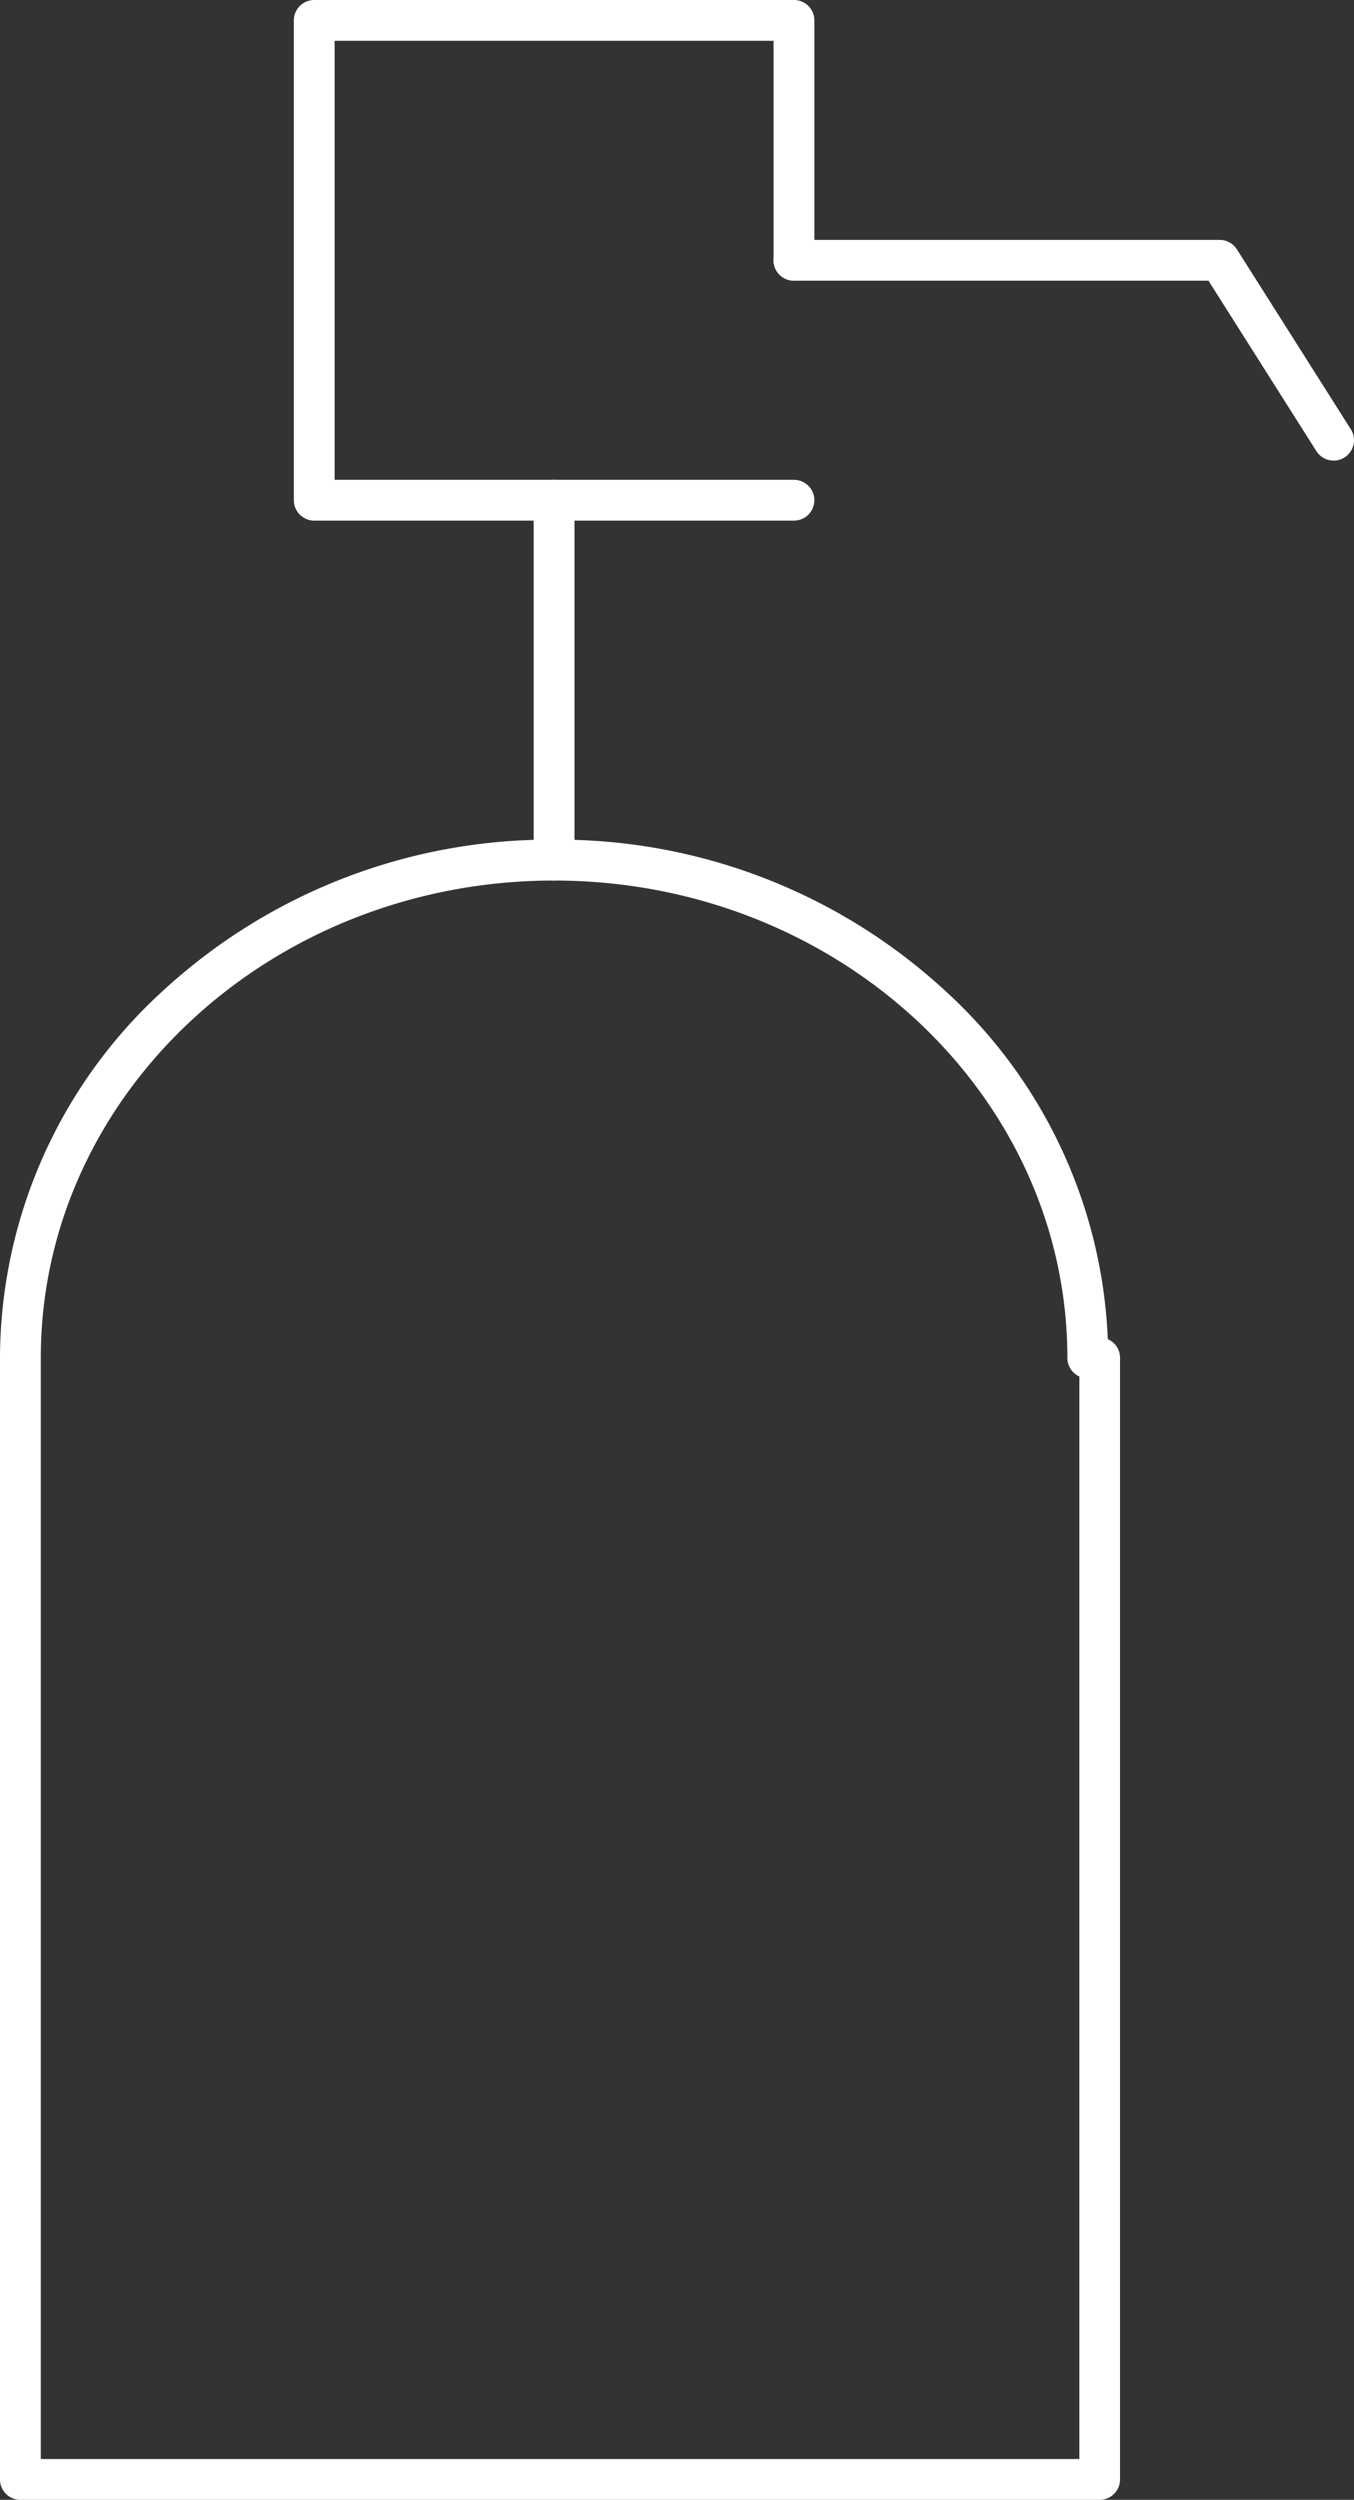
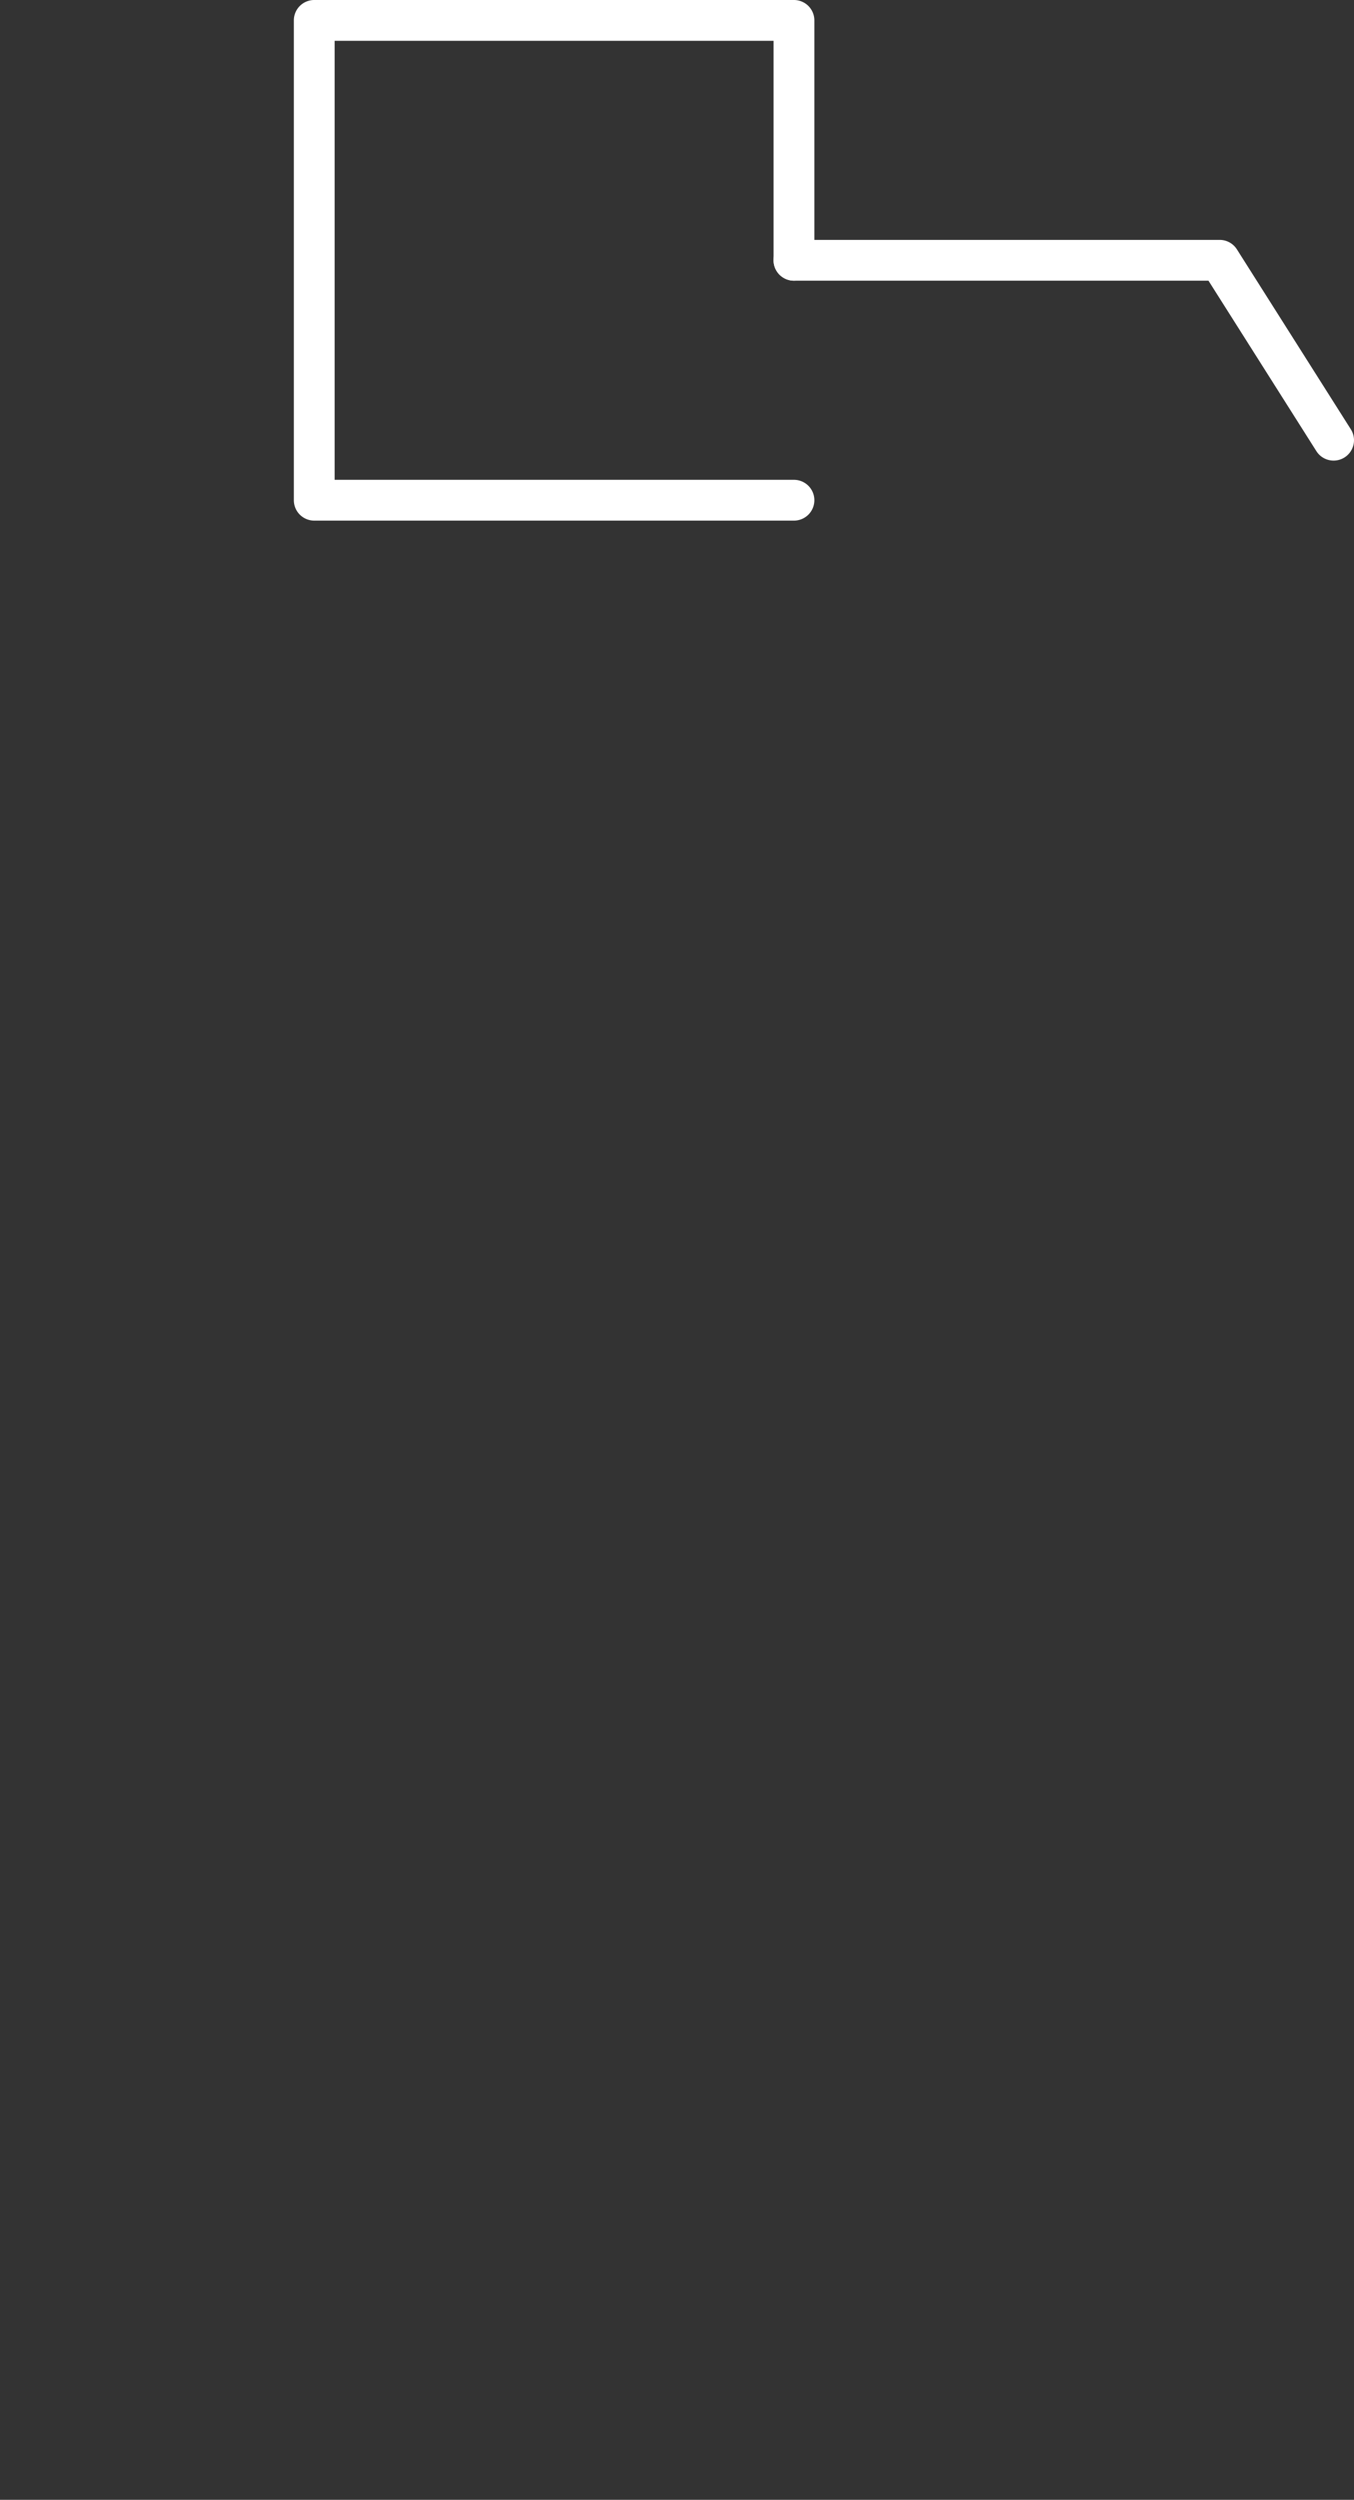
<svg xmlns="http://www.w3.org/2000/svg" width="33.195" height="61.274" viewBox="0 0 33.195 61.274">
  <rect x="0" y="0" width="33.195" height="61.274" fill="#333333" stroke="none" />
  <defs>
    <style>.a{fill:#fff;}</style>
  </defs>
  <g transform="translate(-14.6 -2.5)">
-     <path class="a" d="M28.184,16.5a14,14,0,0,1,9.584,3.7,12.233,12.233,0,0,1,3.991,8.543.5.5,0,0,1,.3.46V56.693a.5.5,0,0,1-.5.5H15.1a.5.5,0,0,1-.5-.5V29.2a12.214,12.214,0,0,1,4-9A14,14,0,0,1,28.184,16.5ZM41.062,29.658a.5.5,0,0,1-.294-.456c0-6.452-5.645-11.7-12.584-11.7S15.6,22.749,15.6,29.2V56.193H41.062Z" transform="translate(0 6.581)" />
-     <path class="a" d="M0,9.321a.5.5,0,0,1-.5-.5V0A.5.5,0,0,1,0-.5.5.5,0,0,1,.5,0V8.821A.5.5,0,0,1,0,9.321Z" transform="translate(28.184 14.761)" />
    <path class="a" d="M31.761,15.261H20a.5.5,0,0,1-.5-.5V3a.5.5,0,0,1,.5-.5H31.761a.5.5,0,0,1,.5.5V8.88a.5.5,0,1,1-1,0V3.5H20.5V14.261H31.761a.5.5,0,0,1,0,1Z" transform="translate(2.304)" />
    <path class="a" d="M41.231,11.91a.5.5,0,0,1-.423-.233L38.163,7.5H28a.5.5,0,0,1,0-1H38.438a.5.5,0,0,1,.422.232l2.793,4.41a.5.5,0,0,1-.422.768Z" transform="translate(6.064 1.88)" />
  </g>
</svg>